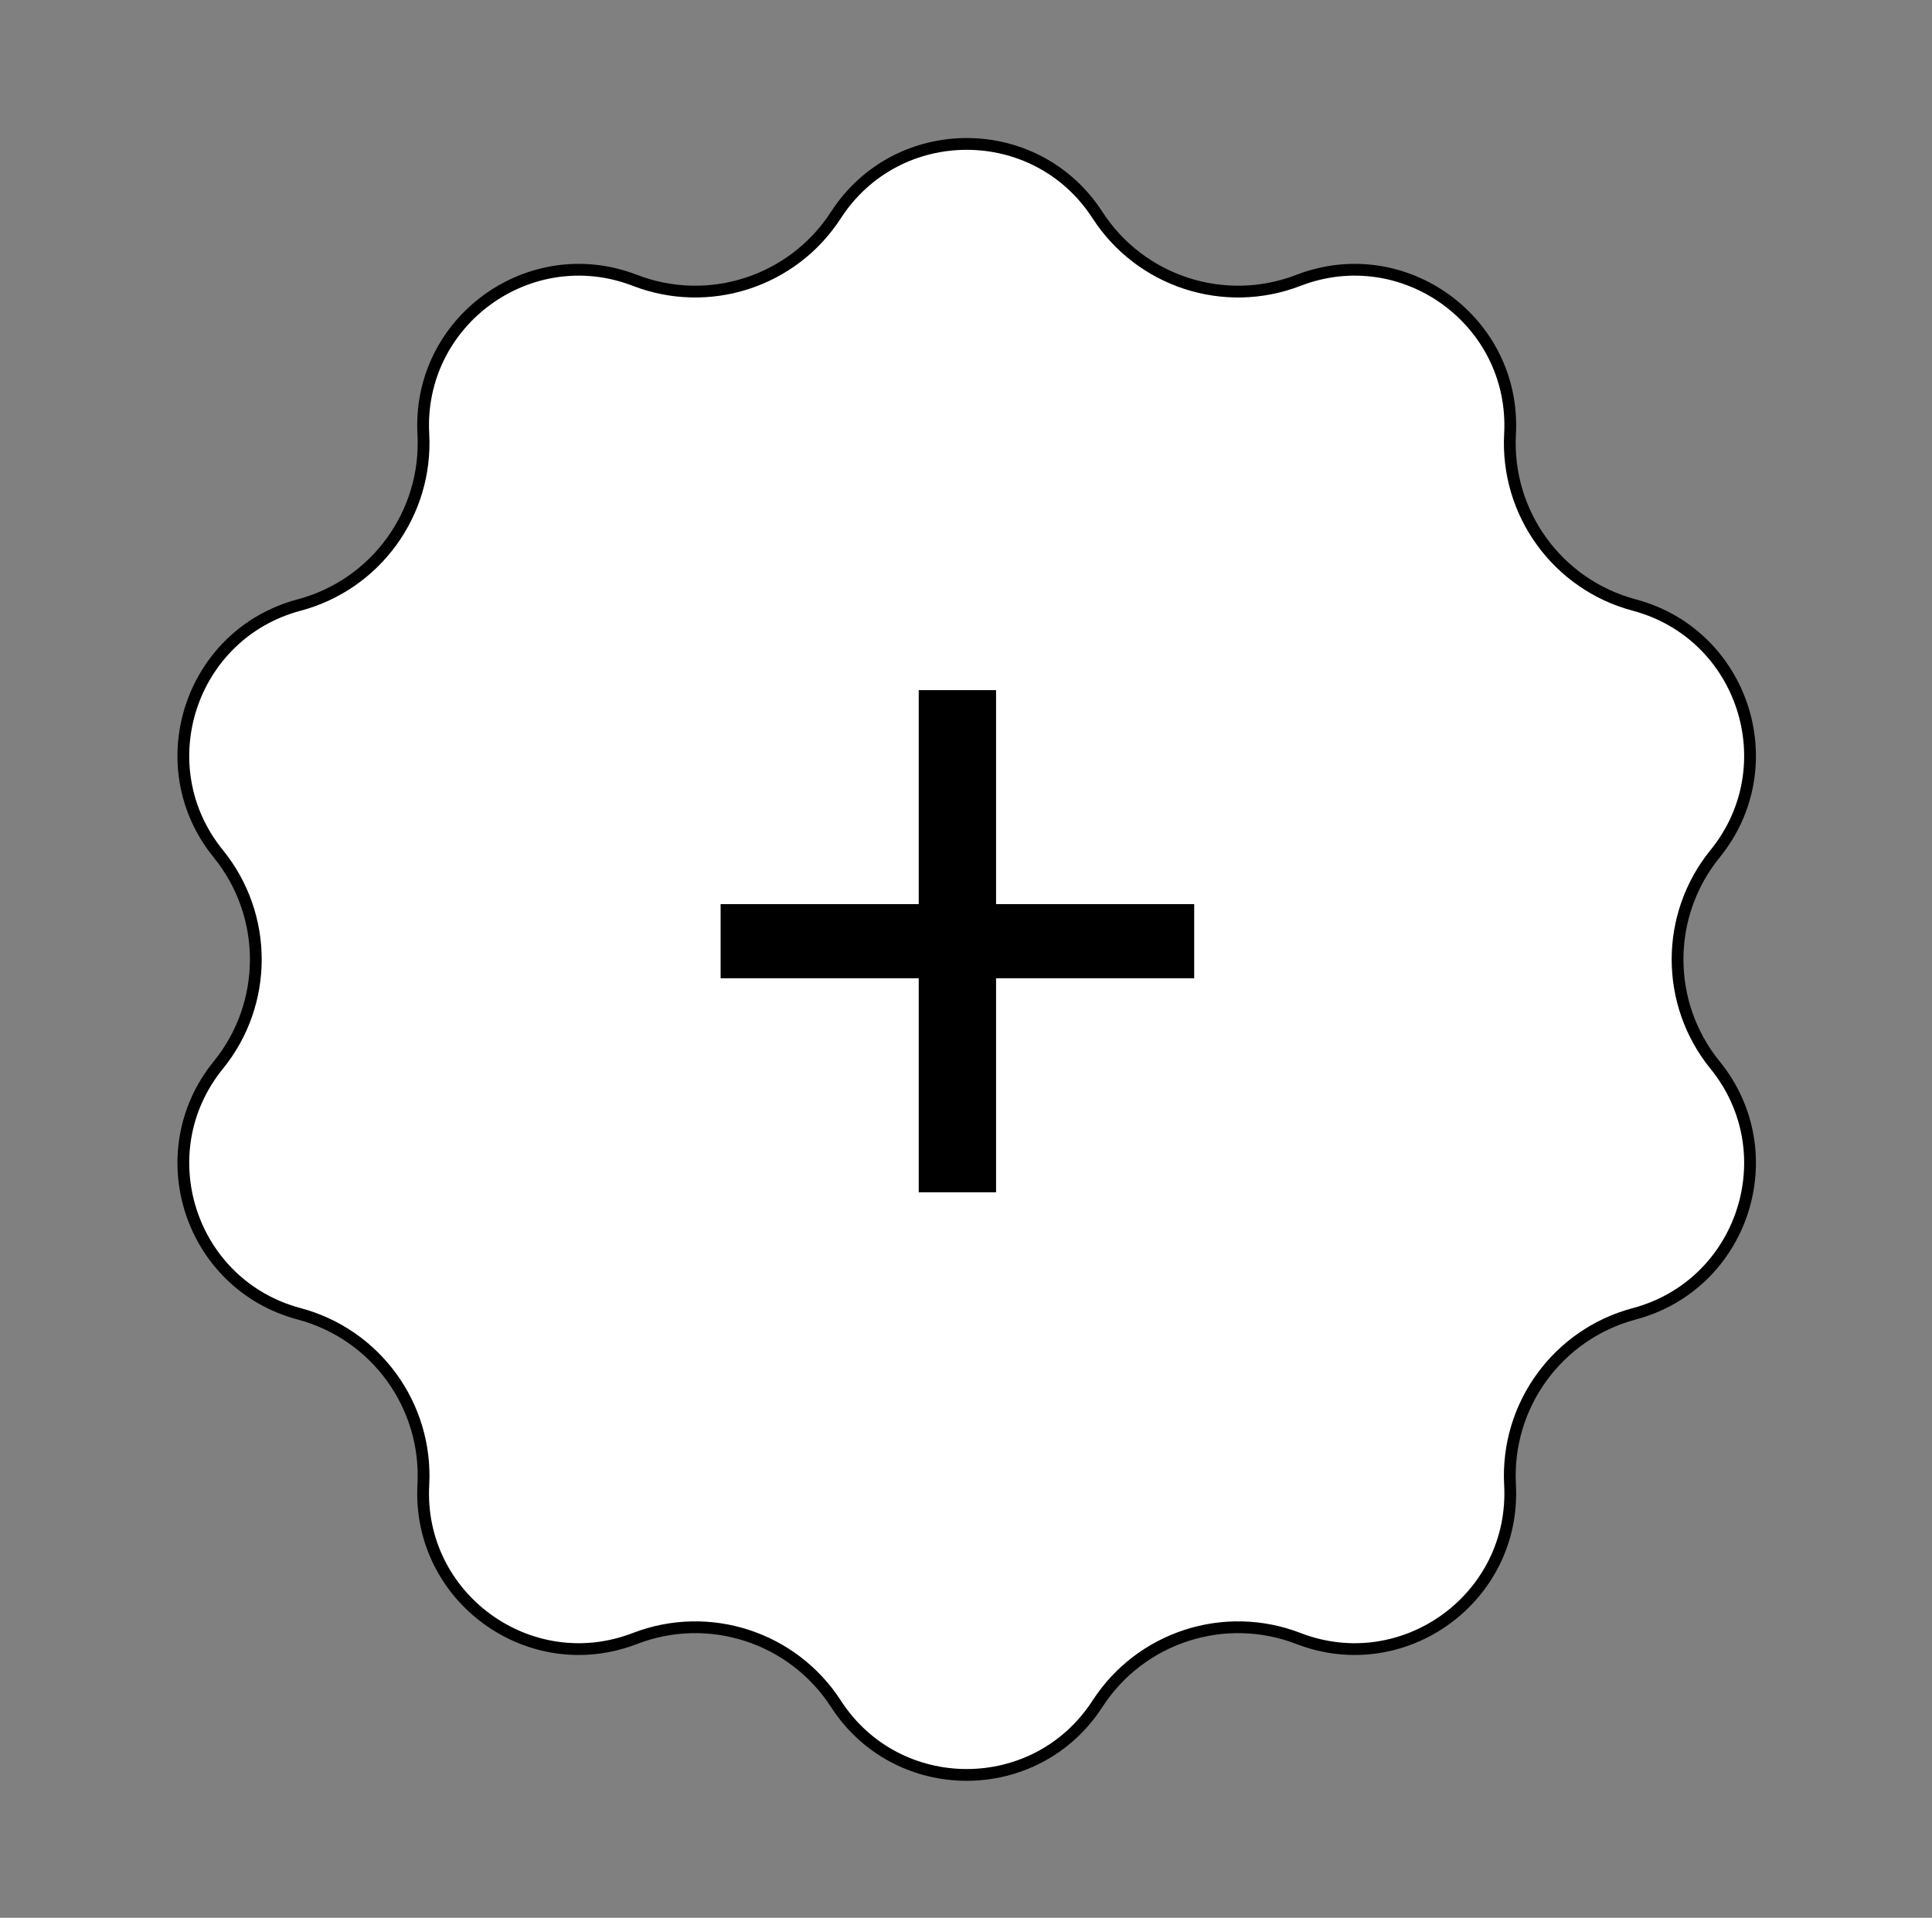
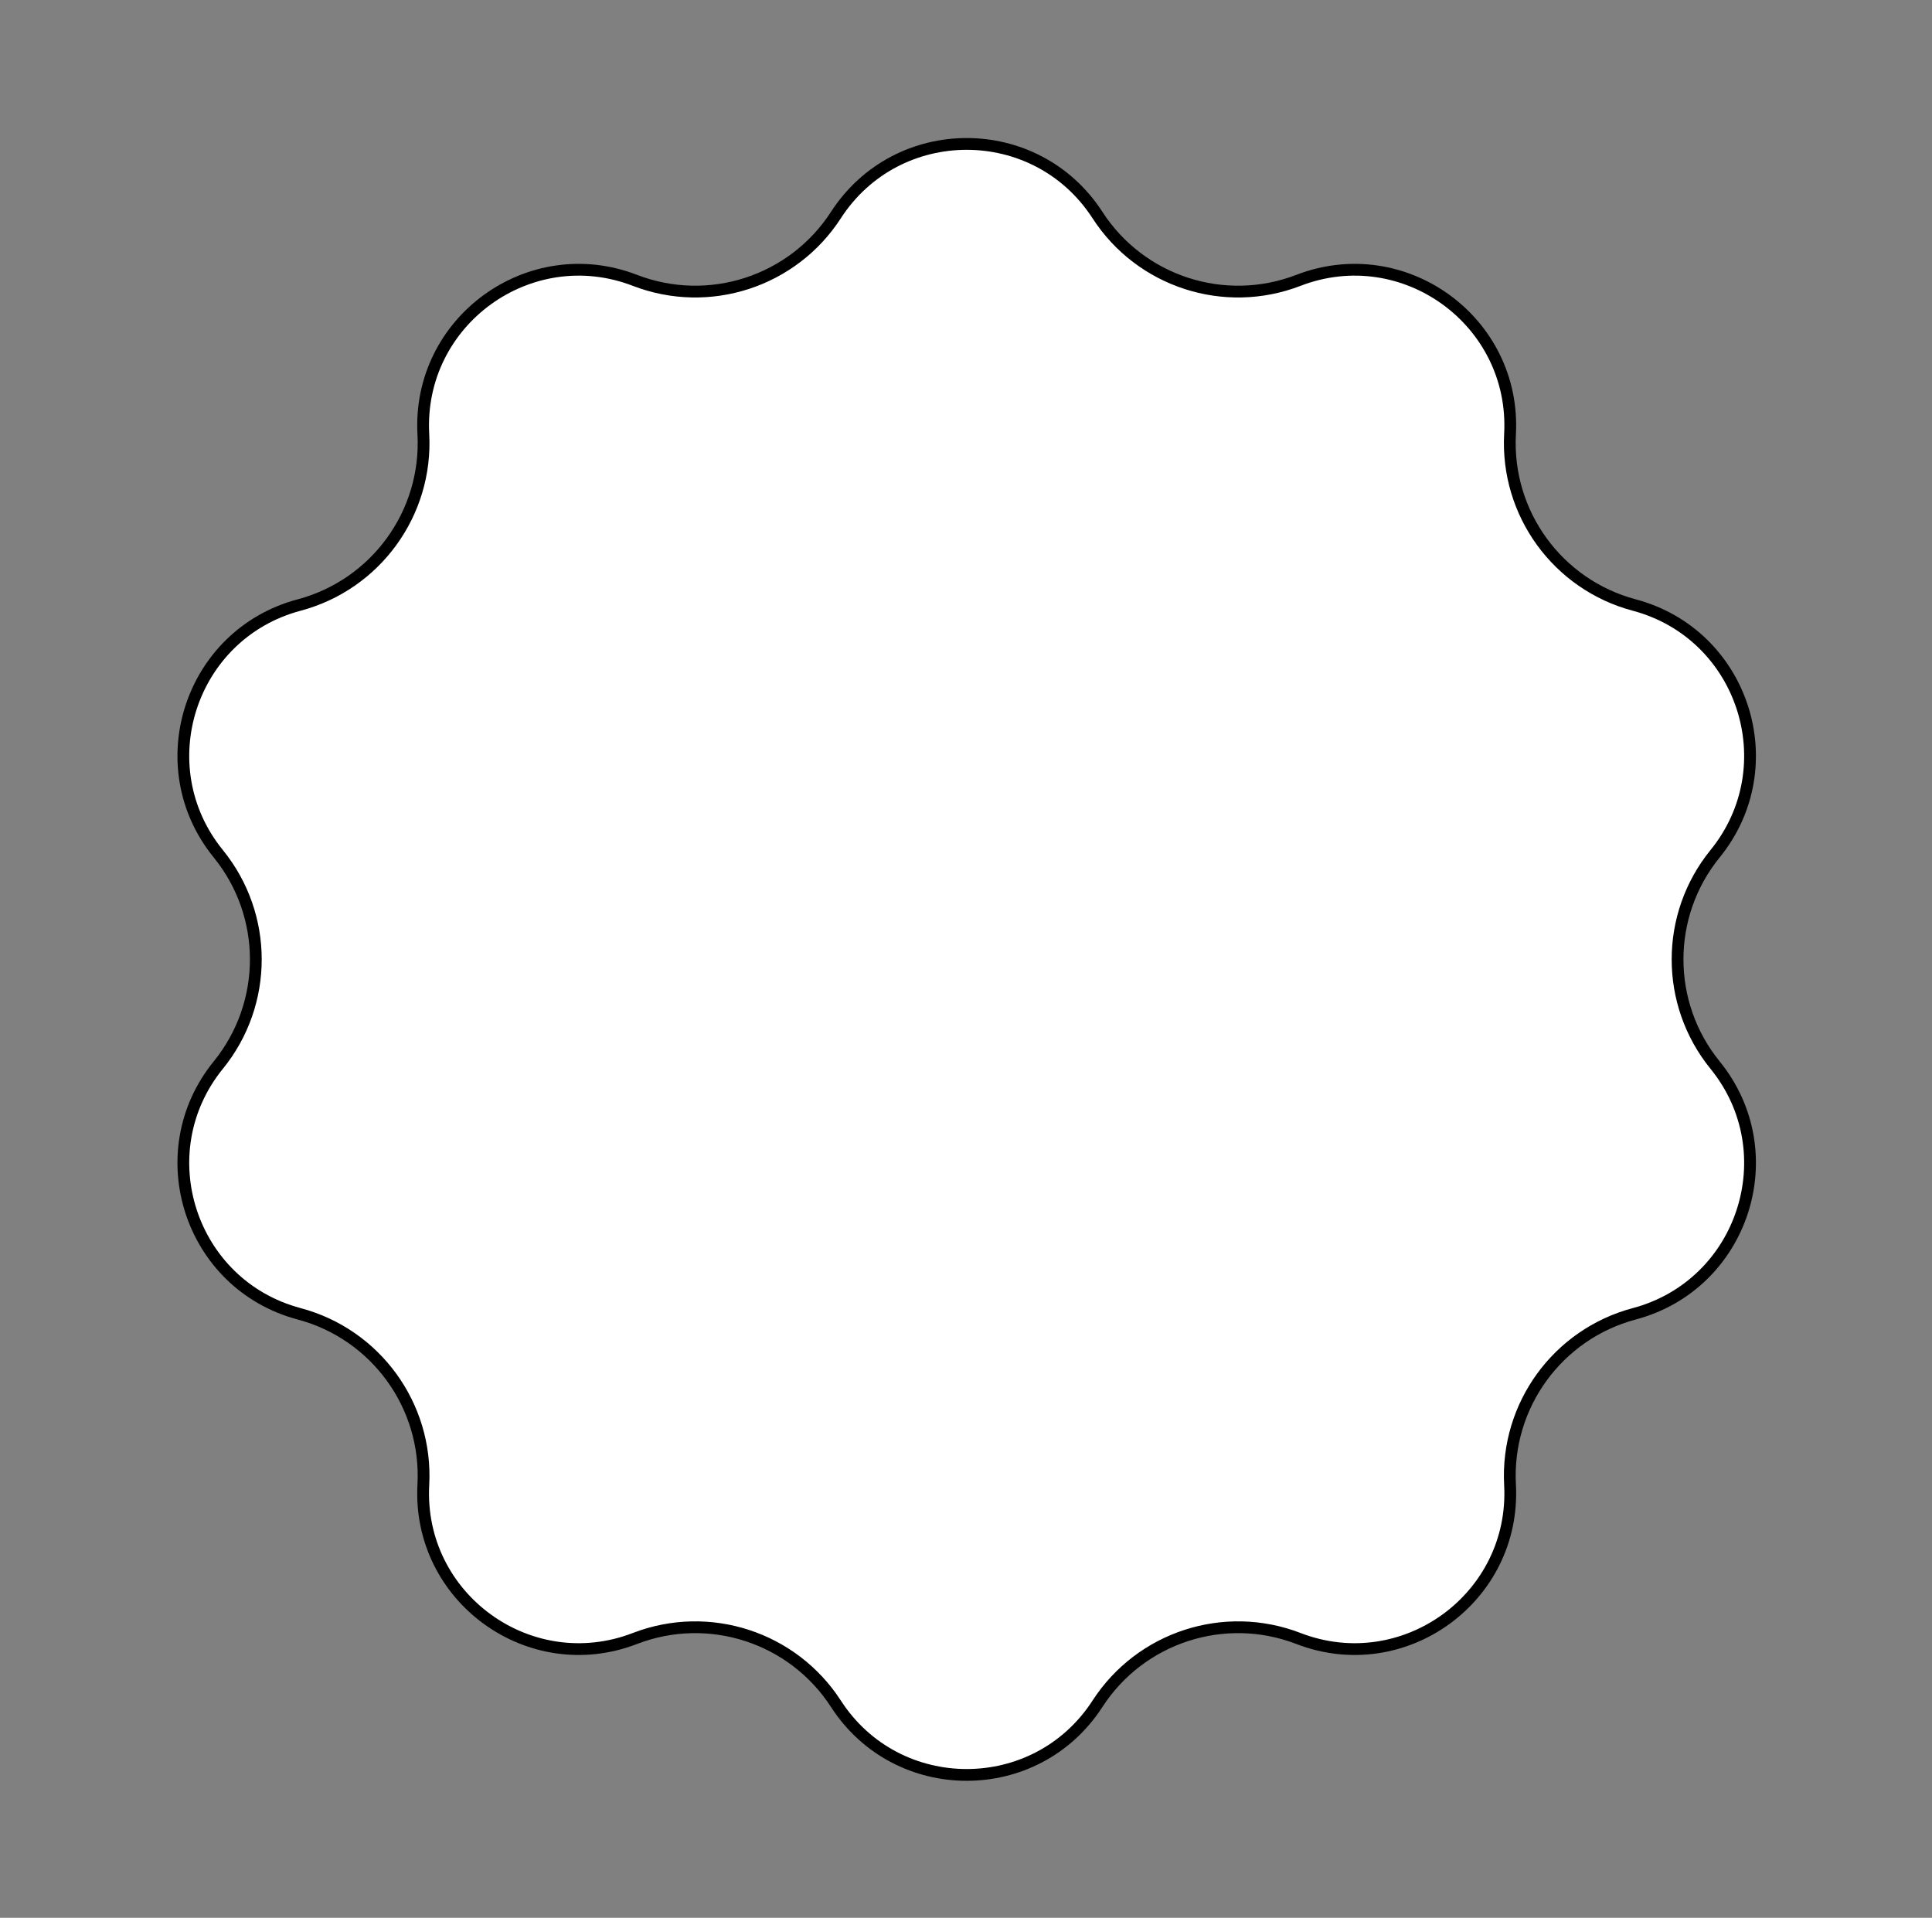
<svg xmlns="http://www.w3.org/2000/svg" width="137" height="136" viewBox="0 0 137 136" fill="none">
  <rect x="0" y="0" width="137" height="136" fill="#808080" stroke="none" />
  <path d="M59.275 15.251C63.628 8.525 73.47 8.525 77.823 15.251C80.878 19.973 86.826 21.905 92.073 19.881C99.548 16.998 107.51 22.783 107.078 30.783C106.775 36.399 110.451 41.458 115.885 42.905C123.628 44.967 126.669 54.327 121.617 60.545C118.071 64.91 118.071 71.164 121.617 75.529C126.669 81.747 123.628 91.107 115.885 93.168C110.451 94.615 106.775 99.674 107.078 105.29C107.51 113.291 99.548 119.076 92.073 116.192C86.826 114.168 80.878 116.101 77.823 120.822C73.47 127.549 63.628 127.549 59.275 120.822C56.22 116.101 50.272 114.168 45.025 116.192C37.55 119.076 29.588 113.291 30.02 105.29C30.323 99.674 26.647 94.615 21.213 93.168C13.47 91.107 10.429 81.747 15.481 75.529C19.027 71.164 19.027 64.91 15.481 60.545C10.429 54.327 13.47 44.967 21.213 42.905C26.647 41.458 30.323 36.399 30.02 30.783C29.588 22.783 37.55 16.998 45.025 19.881C50.272 21.905 56.22 19.973 59.275 15.251Z" fill="white" stroke="black" stroke-width="0.835" />
-   <path d="M65.148 69.374H51.1V64.115H65.148V48.94H70.632V64.115H84.681V69.374H70.632V84.549H65.148V69.374Z" fill="black" />
</svg>